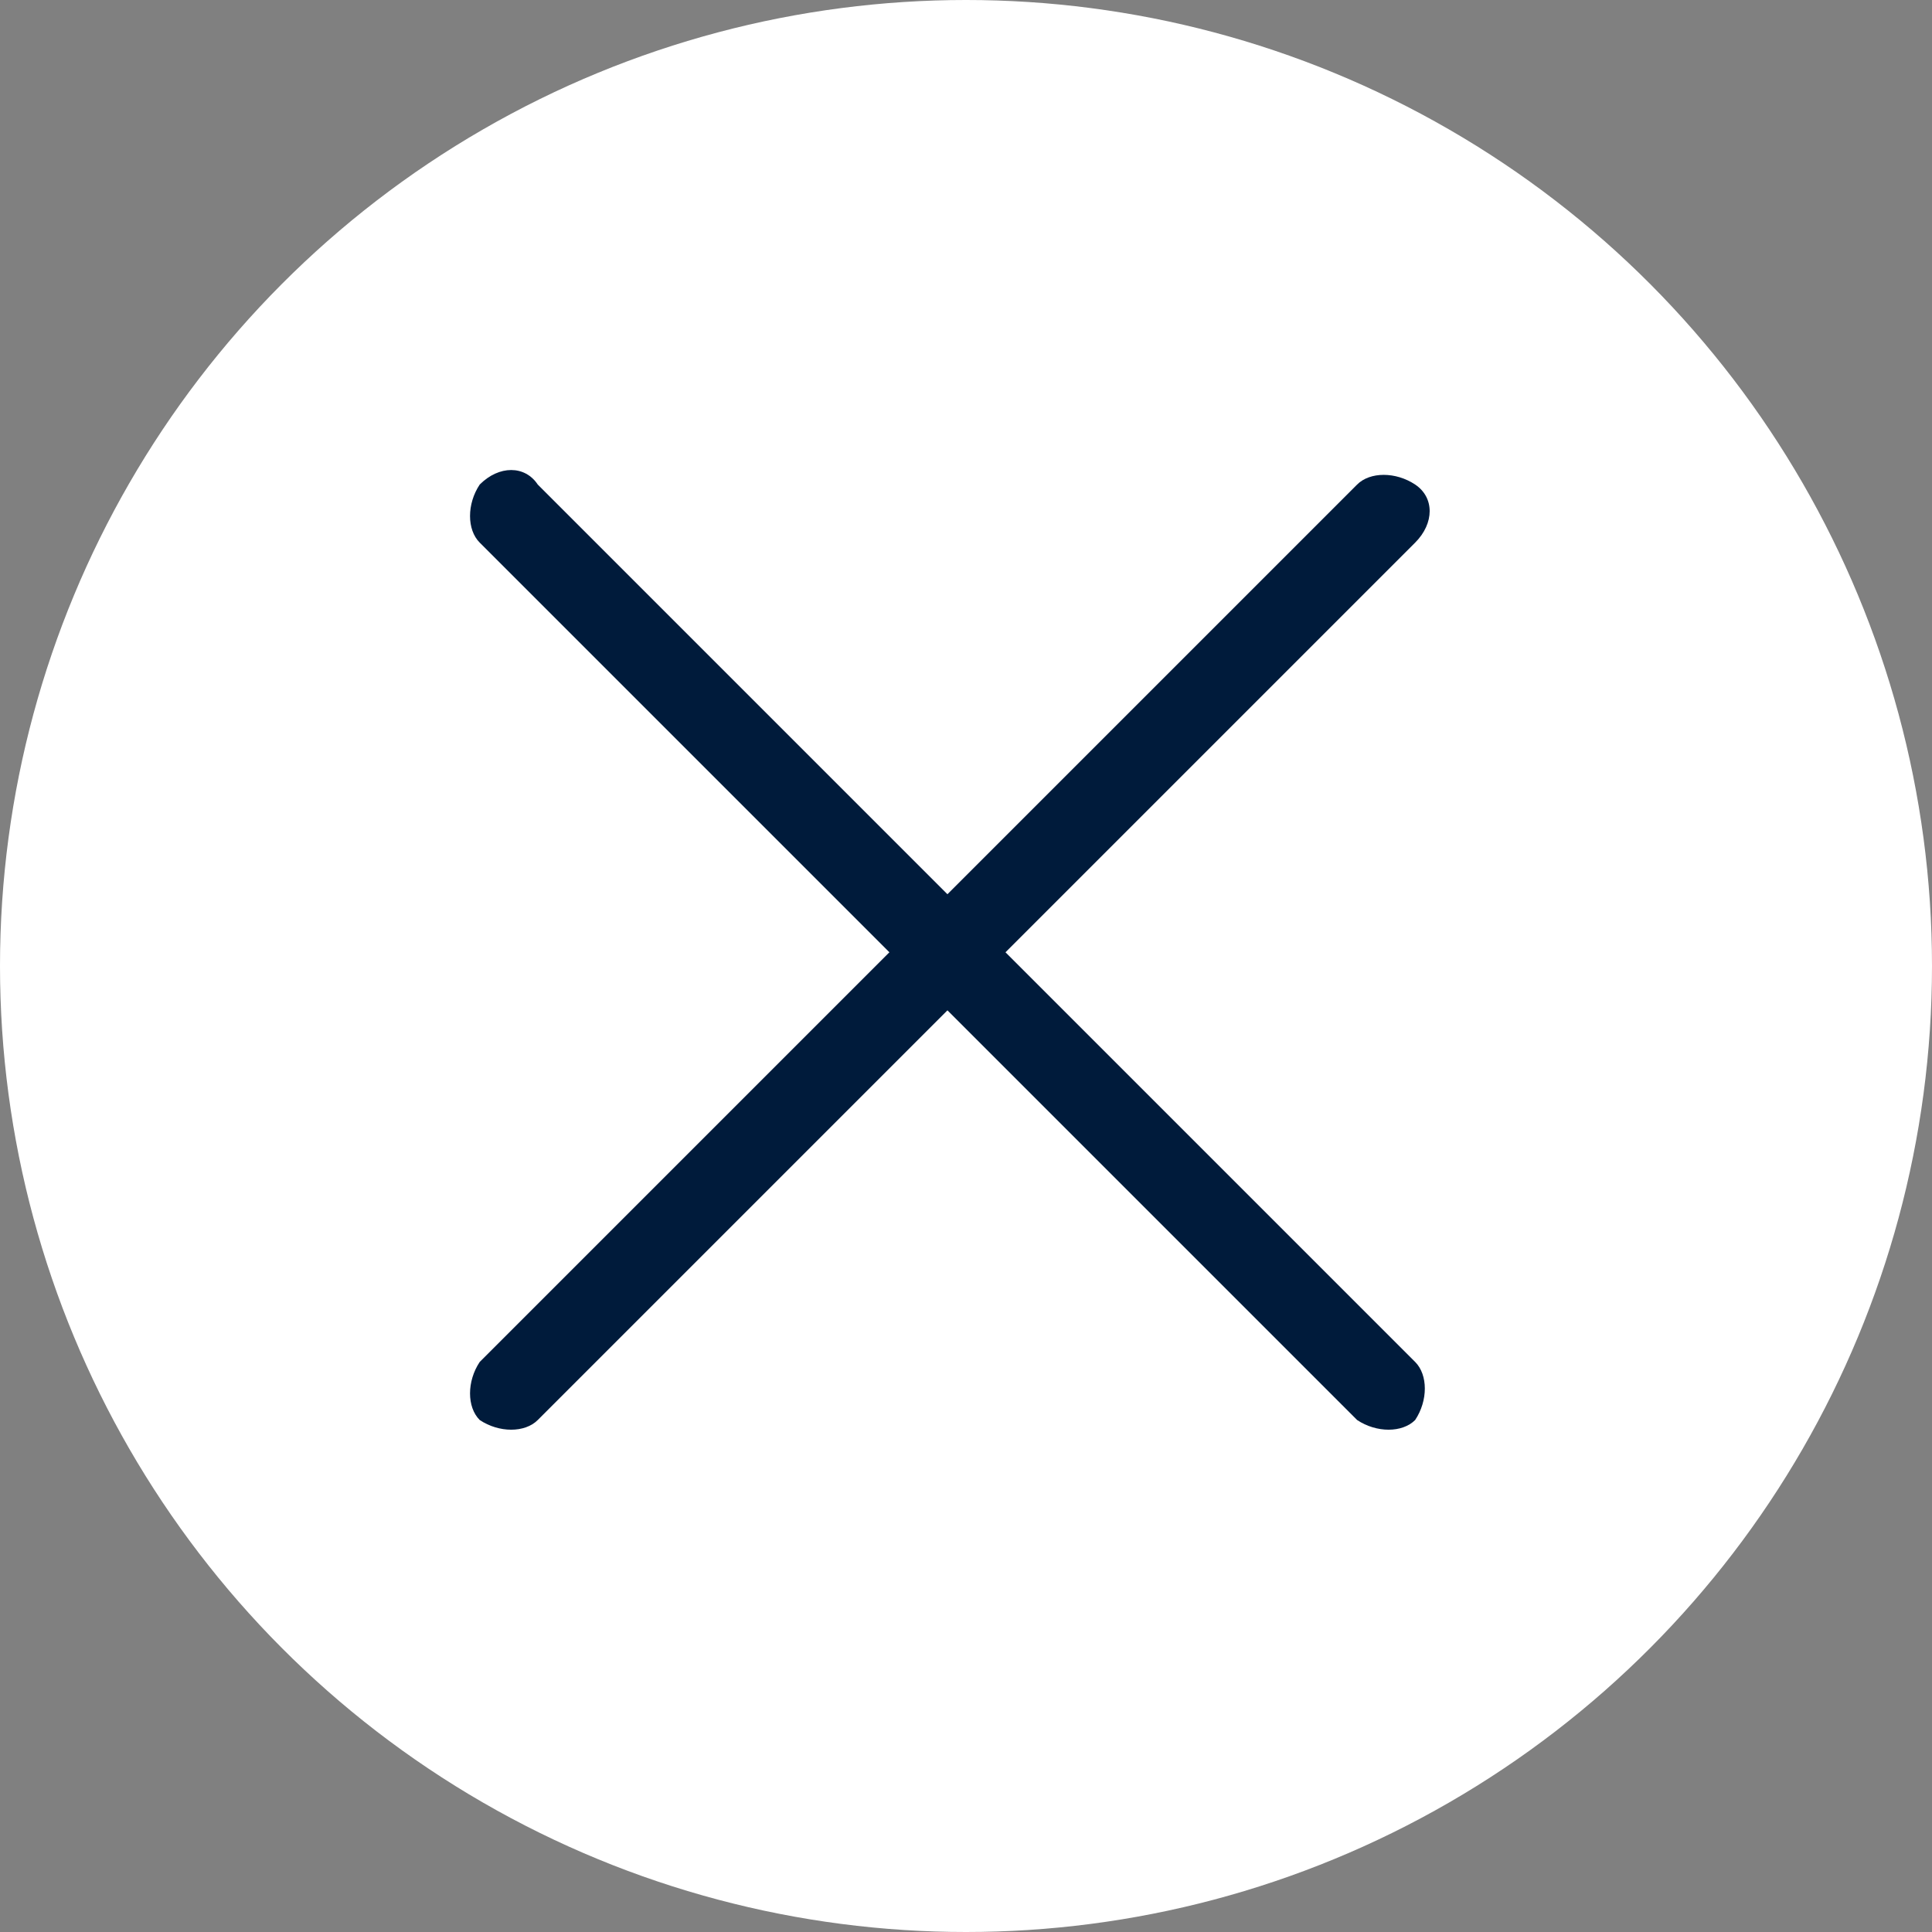
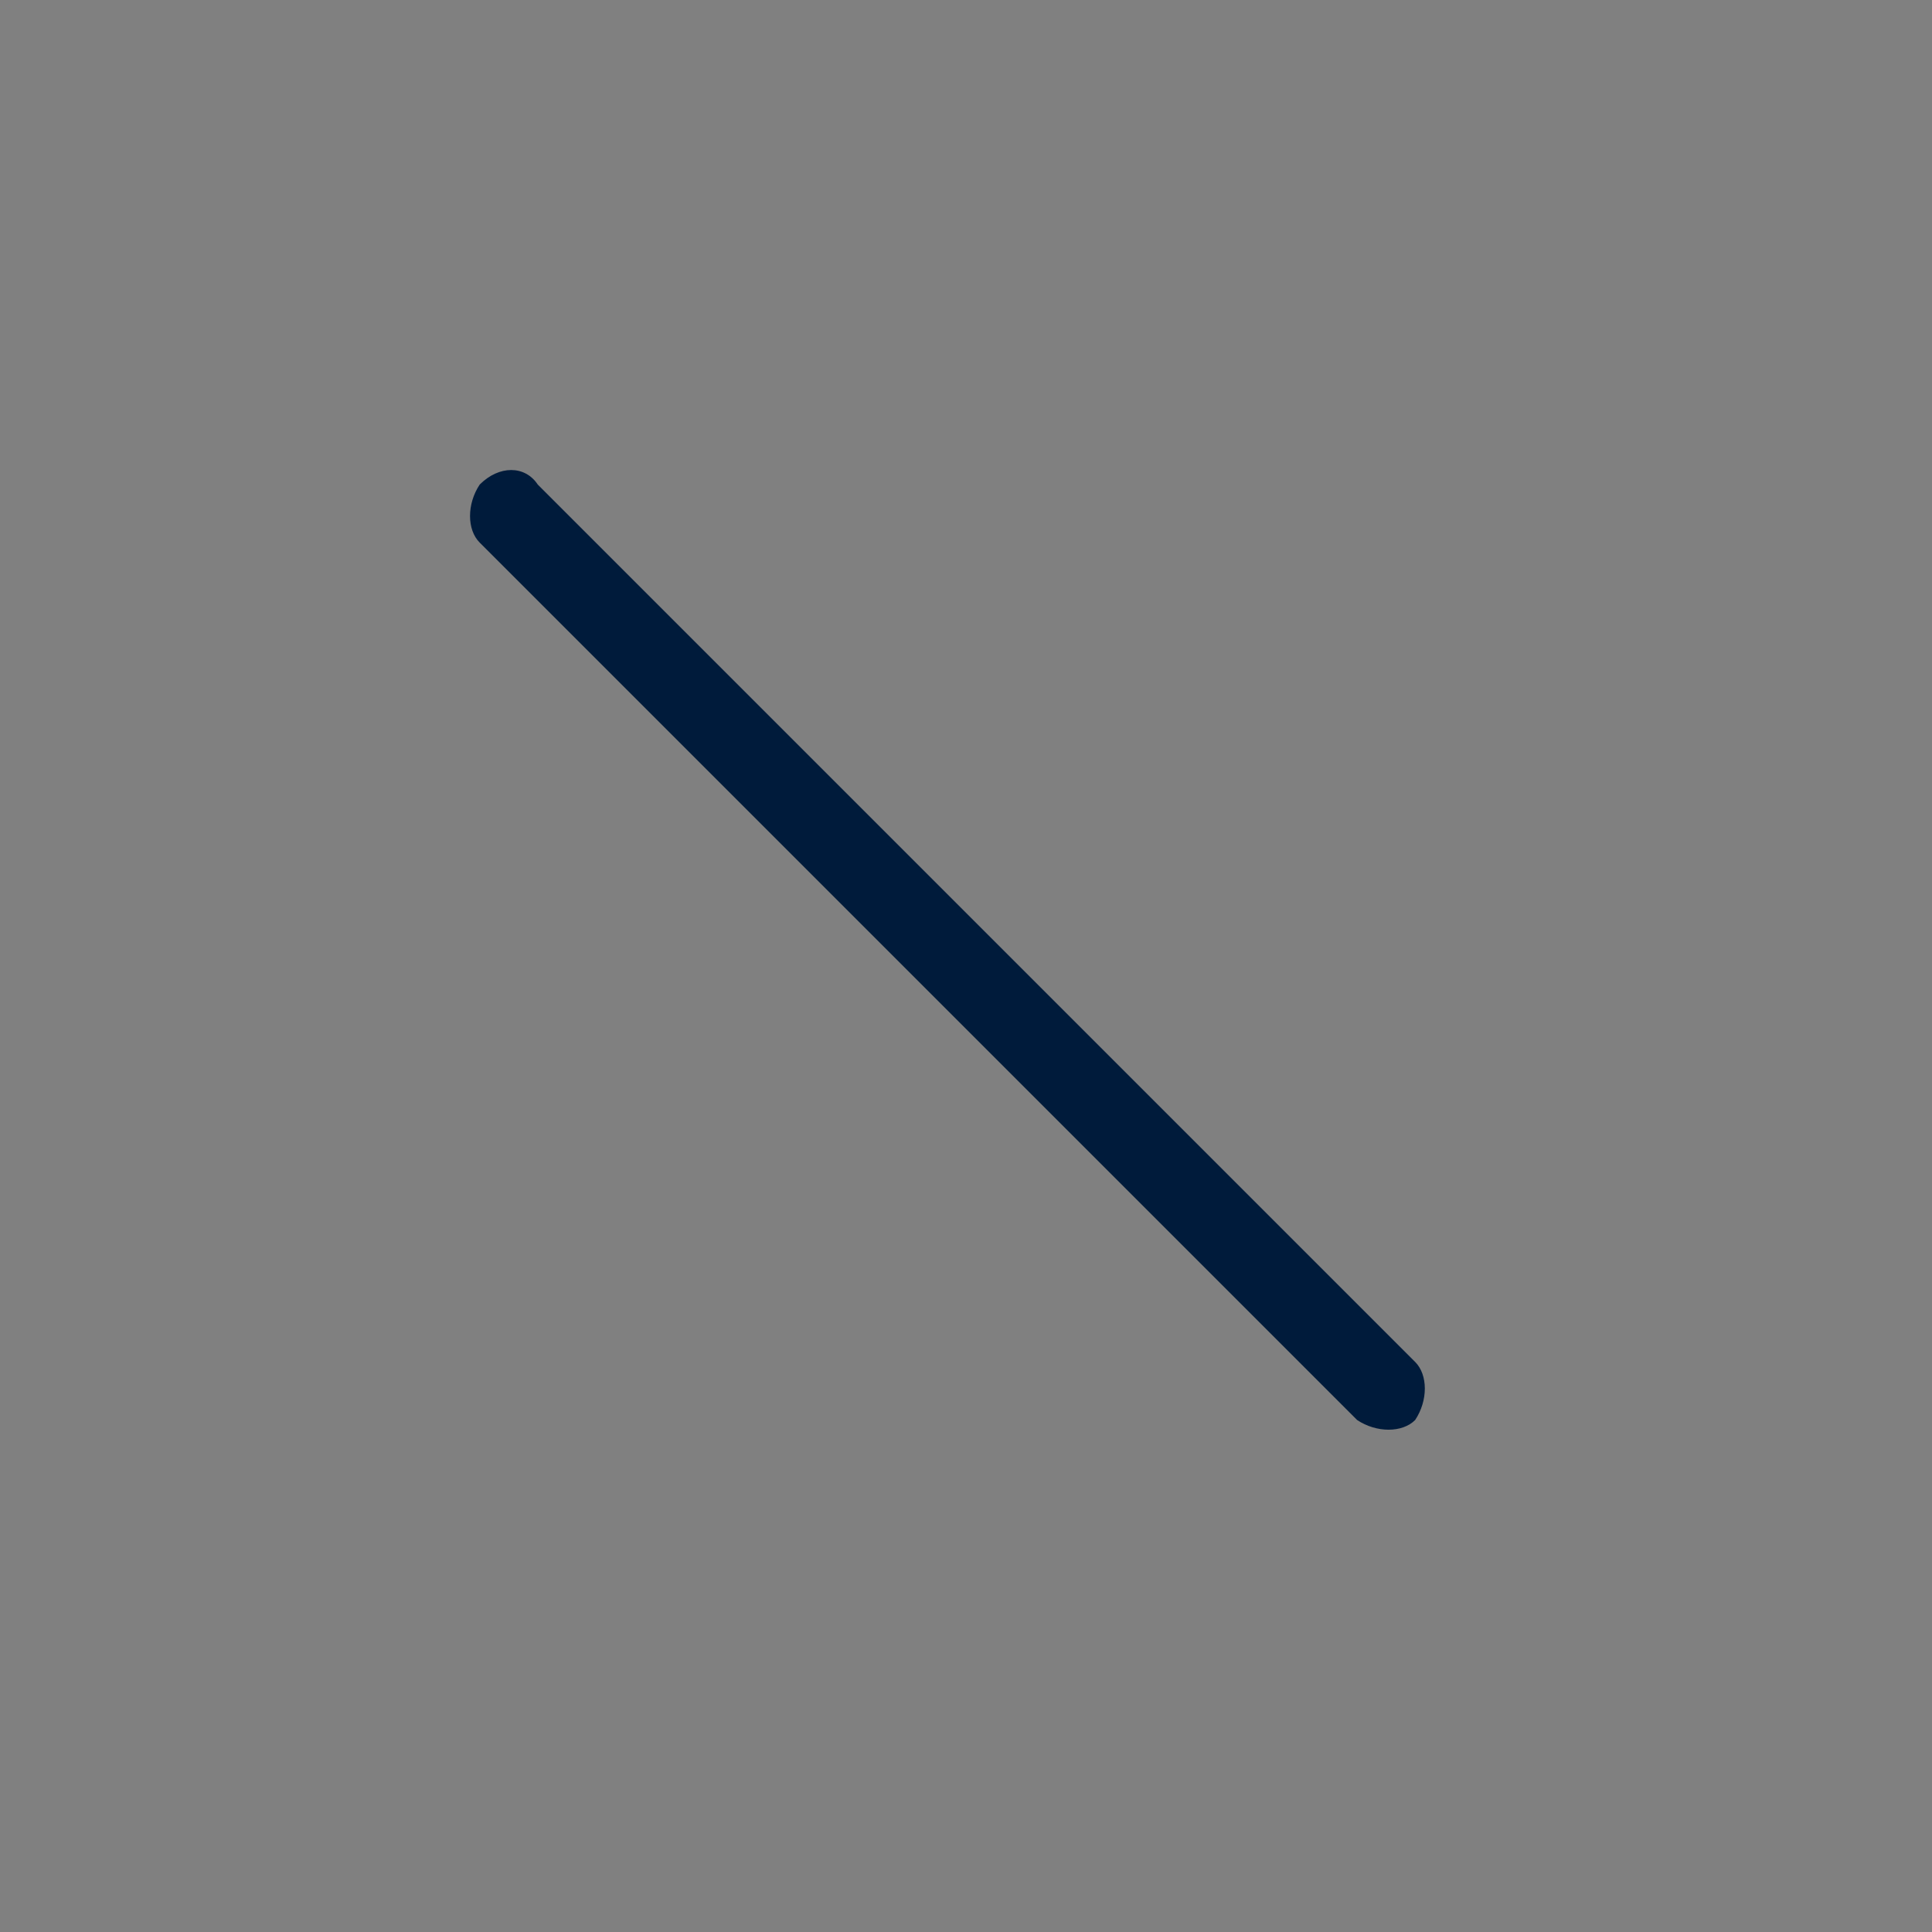
<svg xmlns="http://www.w3.org/2000/svg" width="50" height="50" viewBox="0 0 50 50" fill="none">
  <rect x="0" y="0" width="50" height="50" fill="#808080" stroke="none" />
-   <circle cx="25" cy="25" r="25" fill="white" />
-   <path d="M36.624 14.043L13.917 36.75C13.584 37.084 12.916 37.084 12.415 36.75C12.081 36.416 12.081 35.748 12.415 35.247L35.122 12.54C35.456 12.206 36.123 12.206 36.624 12.54C37.125 12.874 37.125 13.542 36.624 14.043Z" fill="#001B3B" />
  <path d="M13.917 12.54L36.624 35.247C36.958 35.581 36.958 36.249 36.624 36.75C36.291 37.084 35.623 37.084 35.122 36.75L12.415 14.043C12.081 13.709 12.081 13.041 12.415 12.54C12.916 12.039 13.584 12.039 13.917 12.54Z" fill="#001B3B" />
</svg>